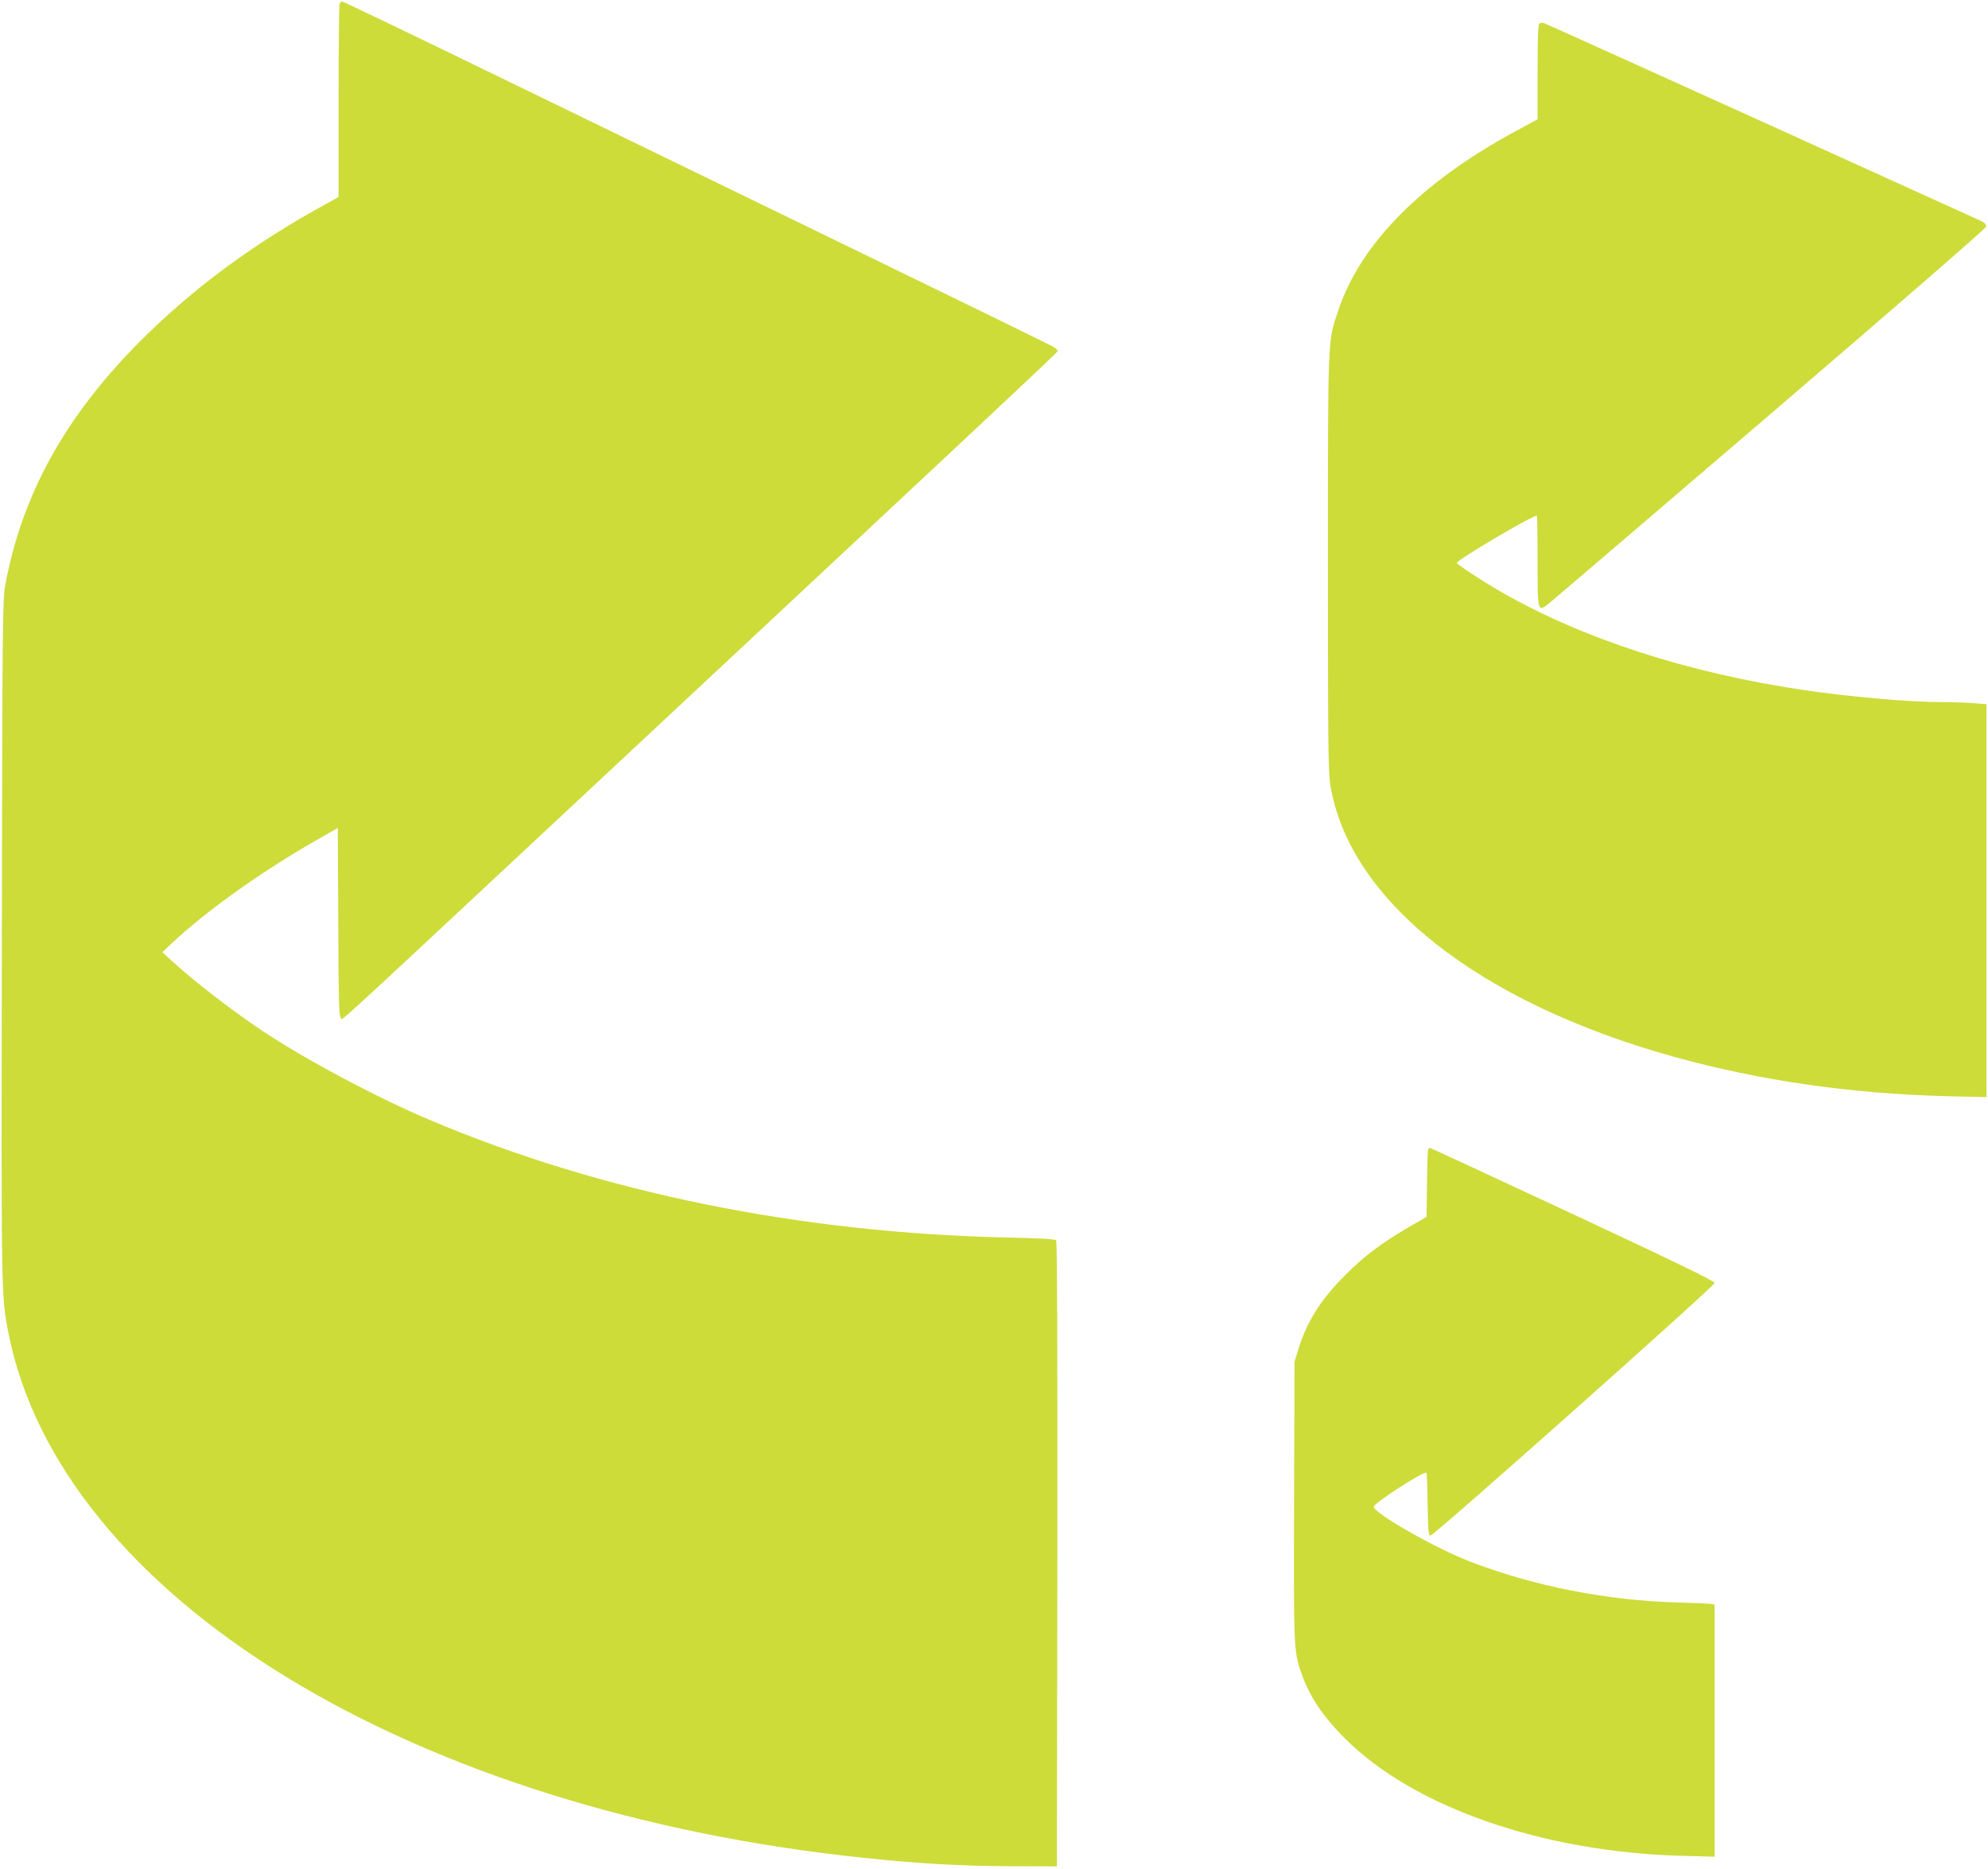
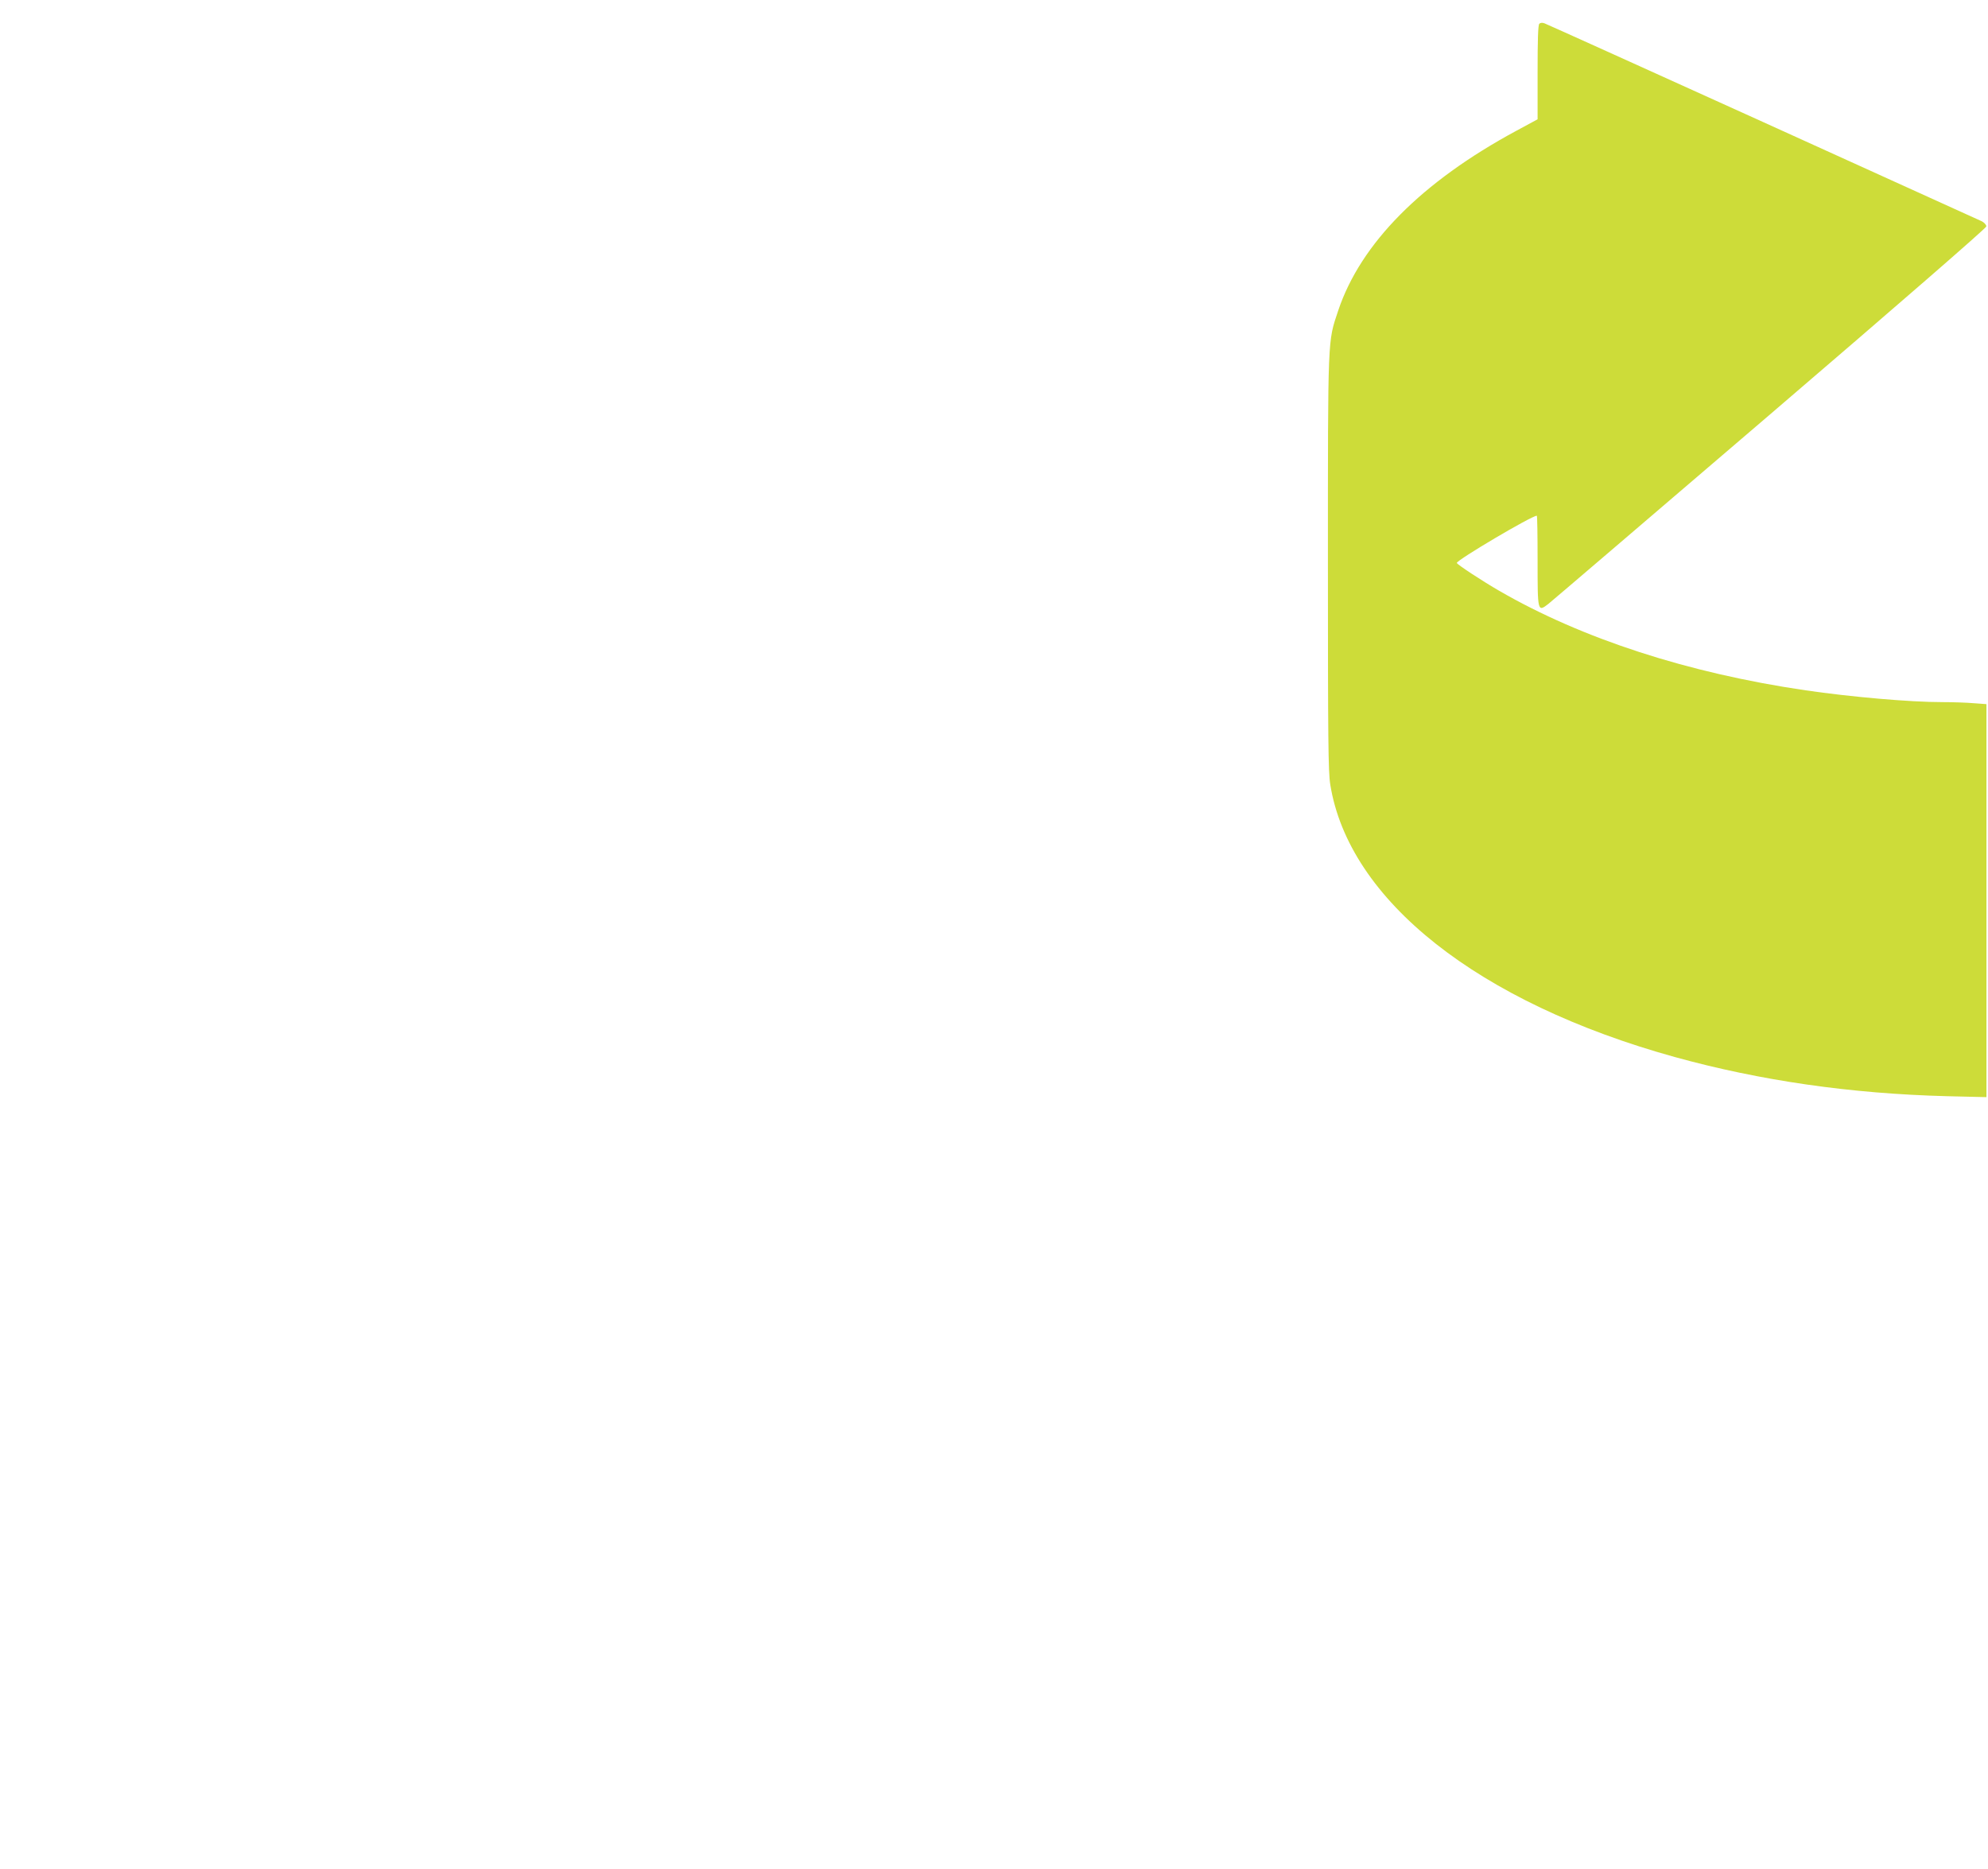
<svg xmlns="http://www.w3.org/2000/svg" version="1.0" width="1280pt" height="1203pt" viewBox="0 0 1280 1203" preserveAspectRatio="xMidYMid meet">
  <g transform="translate(0,1203) scale(0.1,-0.1)" fill="#cddc39" stroke="none">
-     <path d="M2186 12004 c-3 -9 -6 -292 -6 -629 l0 -613 -77 -43 c-465 -253 -861 -546 -1198 -883 -486 -487 -763 -989 -872 -1576 -16 -88 -18 -247 -21 -2290 -4 -2321 -4 -2286 43 -2525 164 -825 792 -1601 1790 -2212 992 -606 2290 -1013 3705 -1162 358 -38 622 -53 940 -55 l315 -1 3 2009 c1 1317 -1 2013 -8 2021 -7 8 -96 14 -307 18 -1341 29 -2623 290 -3728 758 -337 142 -812 395 -1085 579 -194 130 -437 318 -580 450 l-55 50 65 61 c221 207 571 456 920 656 l145 83 3 -604 c2 -510 4 -606 16 -616 18 -14 -150 -168 1391 1270 2698 2518 3225 3011 3225 3020 0 5 -11 17 -24 25 -13 9 -610 301 -1327 649 -717 348 -1740 846 -2274 1105 -533 259 -975 471 -981 471 -7 0 -15 -7 -18 -16z" />
    <path d="M9911 11877 c-8 -8 -11 -102 -11 -313 l0 -302 -137 -74 c-610 -329 -1002 -725 -1147 -1158 -68 -204 -66 -150 -66 -1625 0 -1139 2 -1344 15 -1425 119 -745 952 -1404 2219 -1755 551 -152 1131 -236 1754 -252 l252 -6 0 1265 0 1265 -82 6 c-46 4 -137 7 -203 7 -207 0 -585 33 -880 76 -757 111 -1438 332 -1971 640 -106 61 -274 171 -274 180 0 19 482 304 515 304 3 0 5 -130 5 -289 0 -331 0 -332 69 -279 23 18 667 569 1431 1223 816 699 1389 1197 1389 1207 1 10 -12 24 -28 33 -35 17 -2786 1264 -2817 1275 -13 5 -26 4 -33 -3z" />
-     <path d="M9195 4628 c-3 -7 -6 -107 -7 -222 l-3 -210 -113 -65 c-178 -104 -289 -188 -407 -306 -163 -163 -250 -301 -307 -486 l-23 -74 -3 -890 c-3 -944 -2 -972 44 -1107 52 -154 137 -283 283 -429 441 -442 1270 -731 2164 -756 l217 -6 0 811 0 812 -22 4 c-13 3 -111 7 -218 10 -453 12 -924 105 -1335 263 -223 86 -620 312 -620 353 0 22 304 220 339 220 3 0 7 -91 8 -202 3 -181 5 -203 19 -203 23 0 1829 1606 1829 1626 0 12 -250 133 -913 443 -502 234 -916 426 -920 426 -4 0 -10 -6 -12 -12z" />
  </g>
</svg>